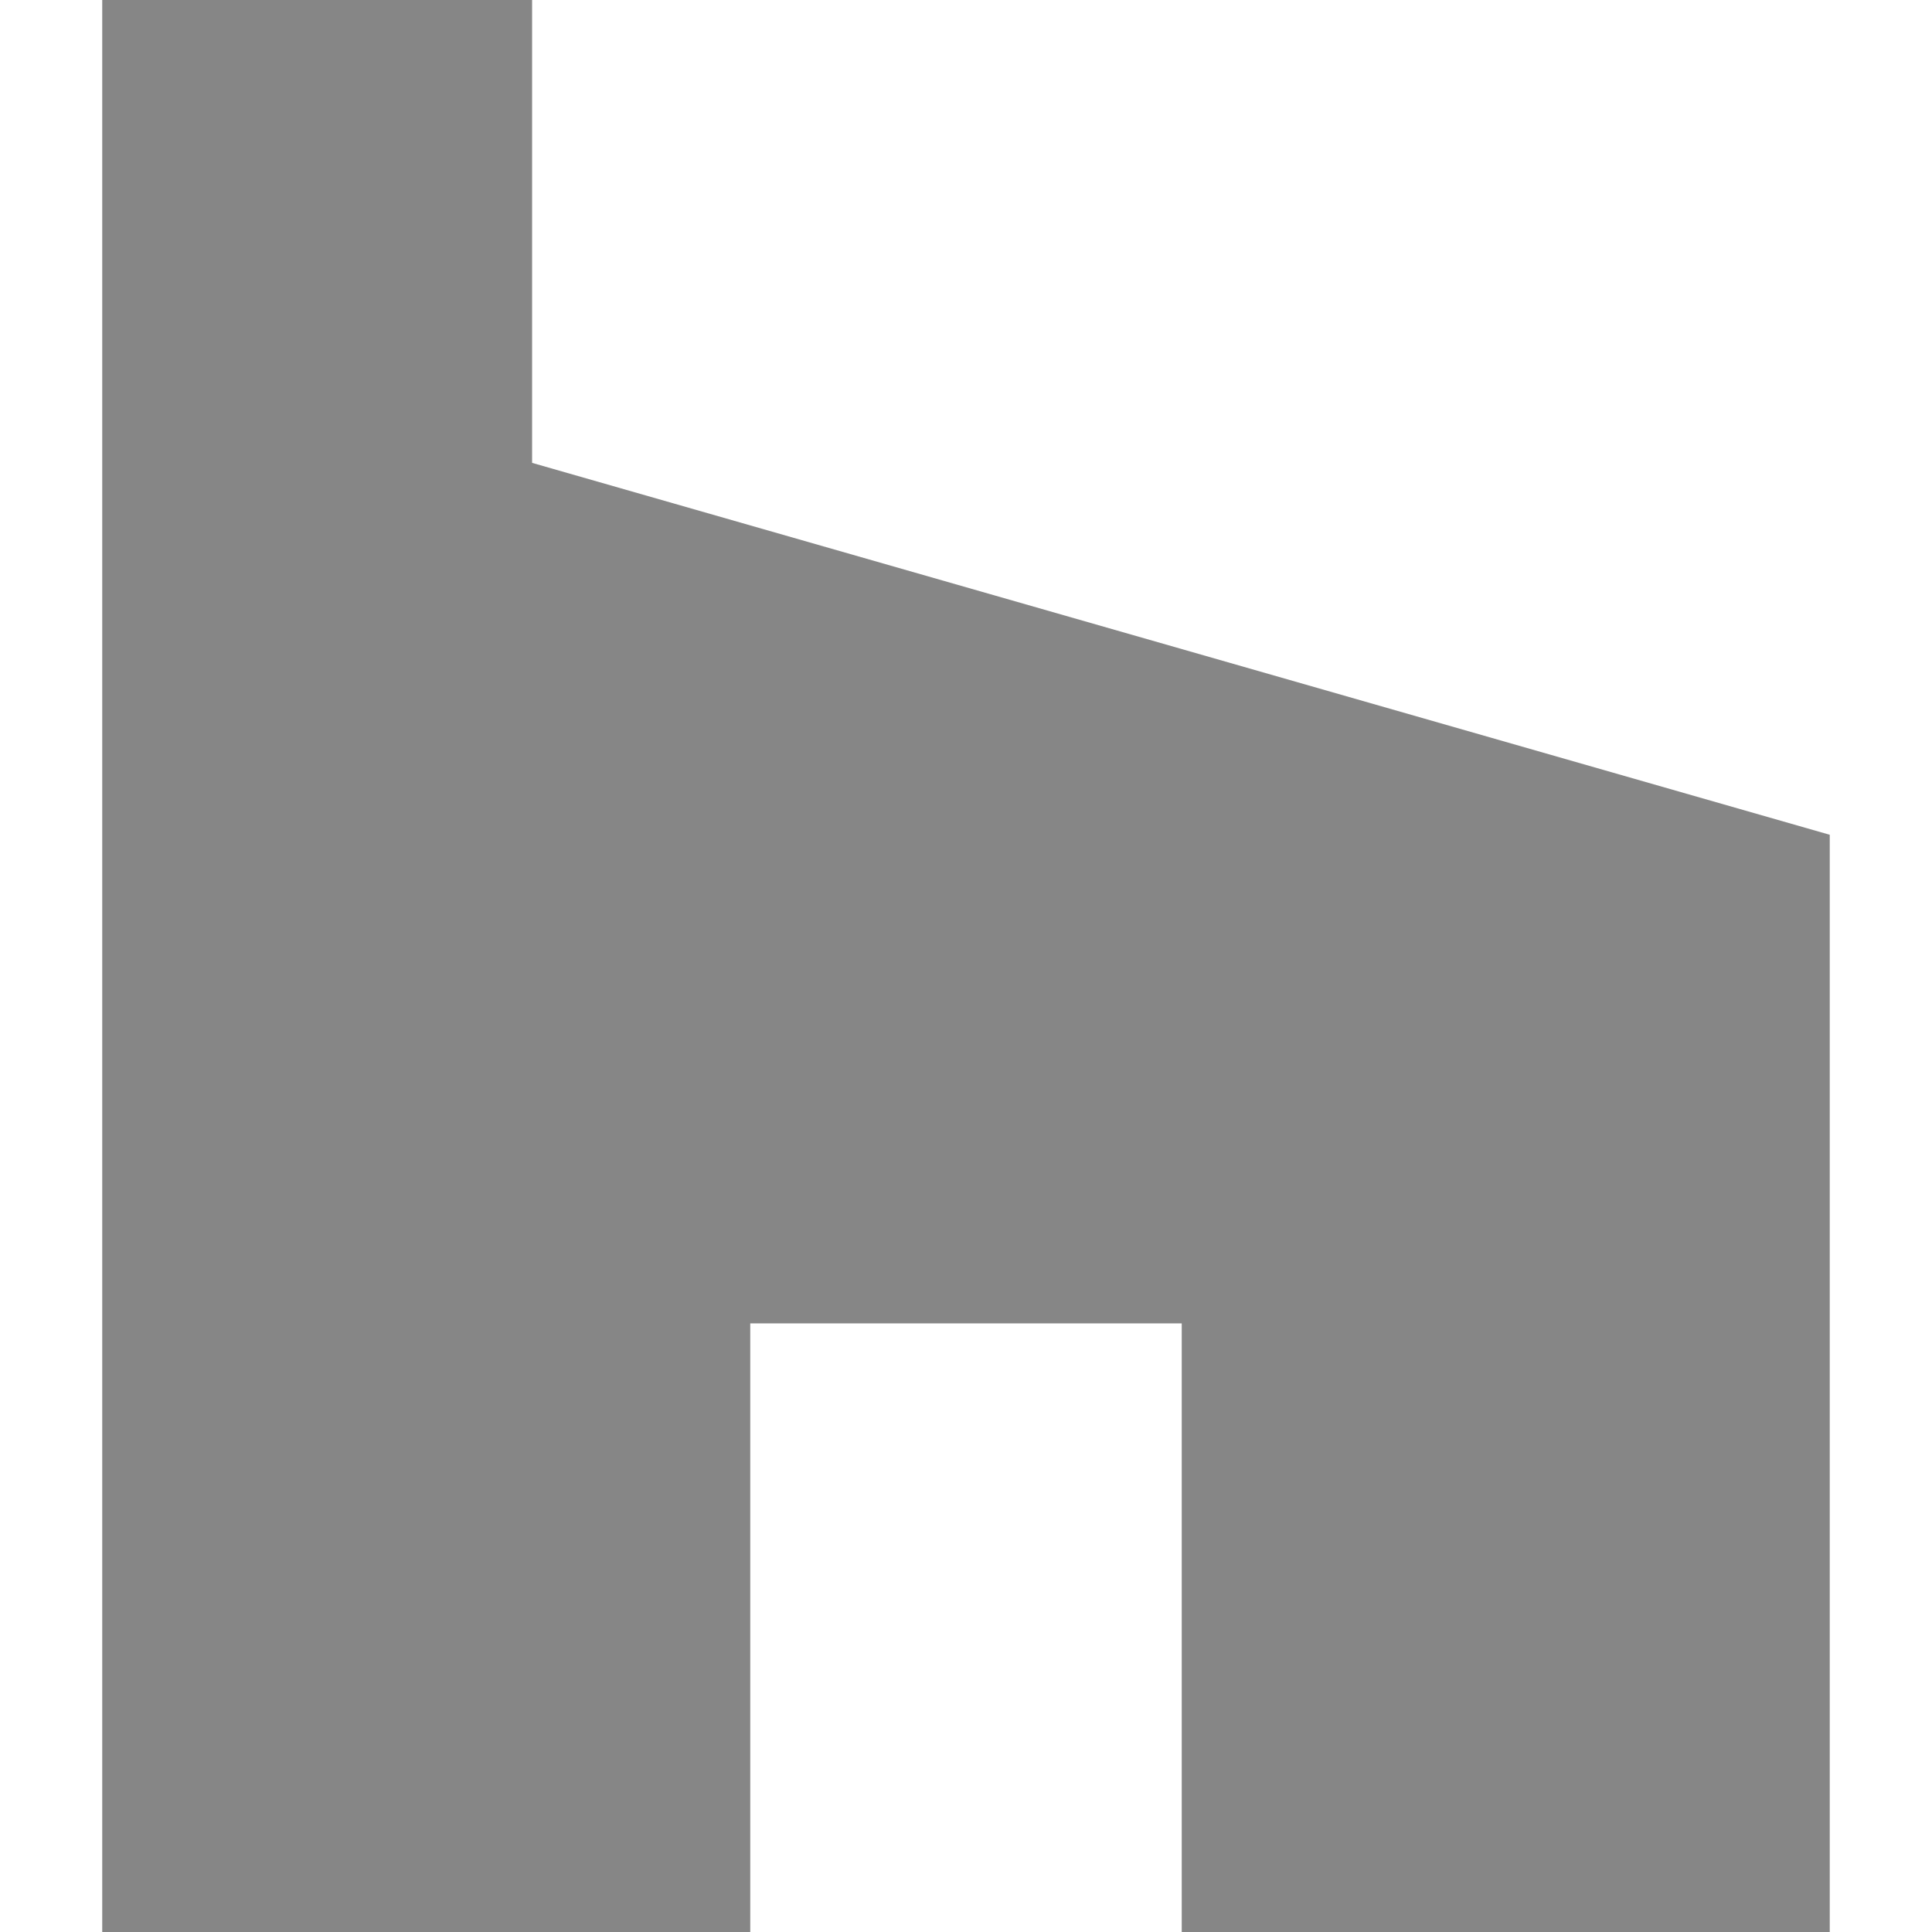
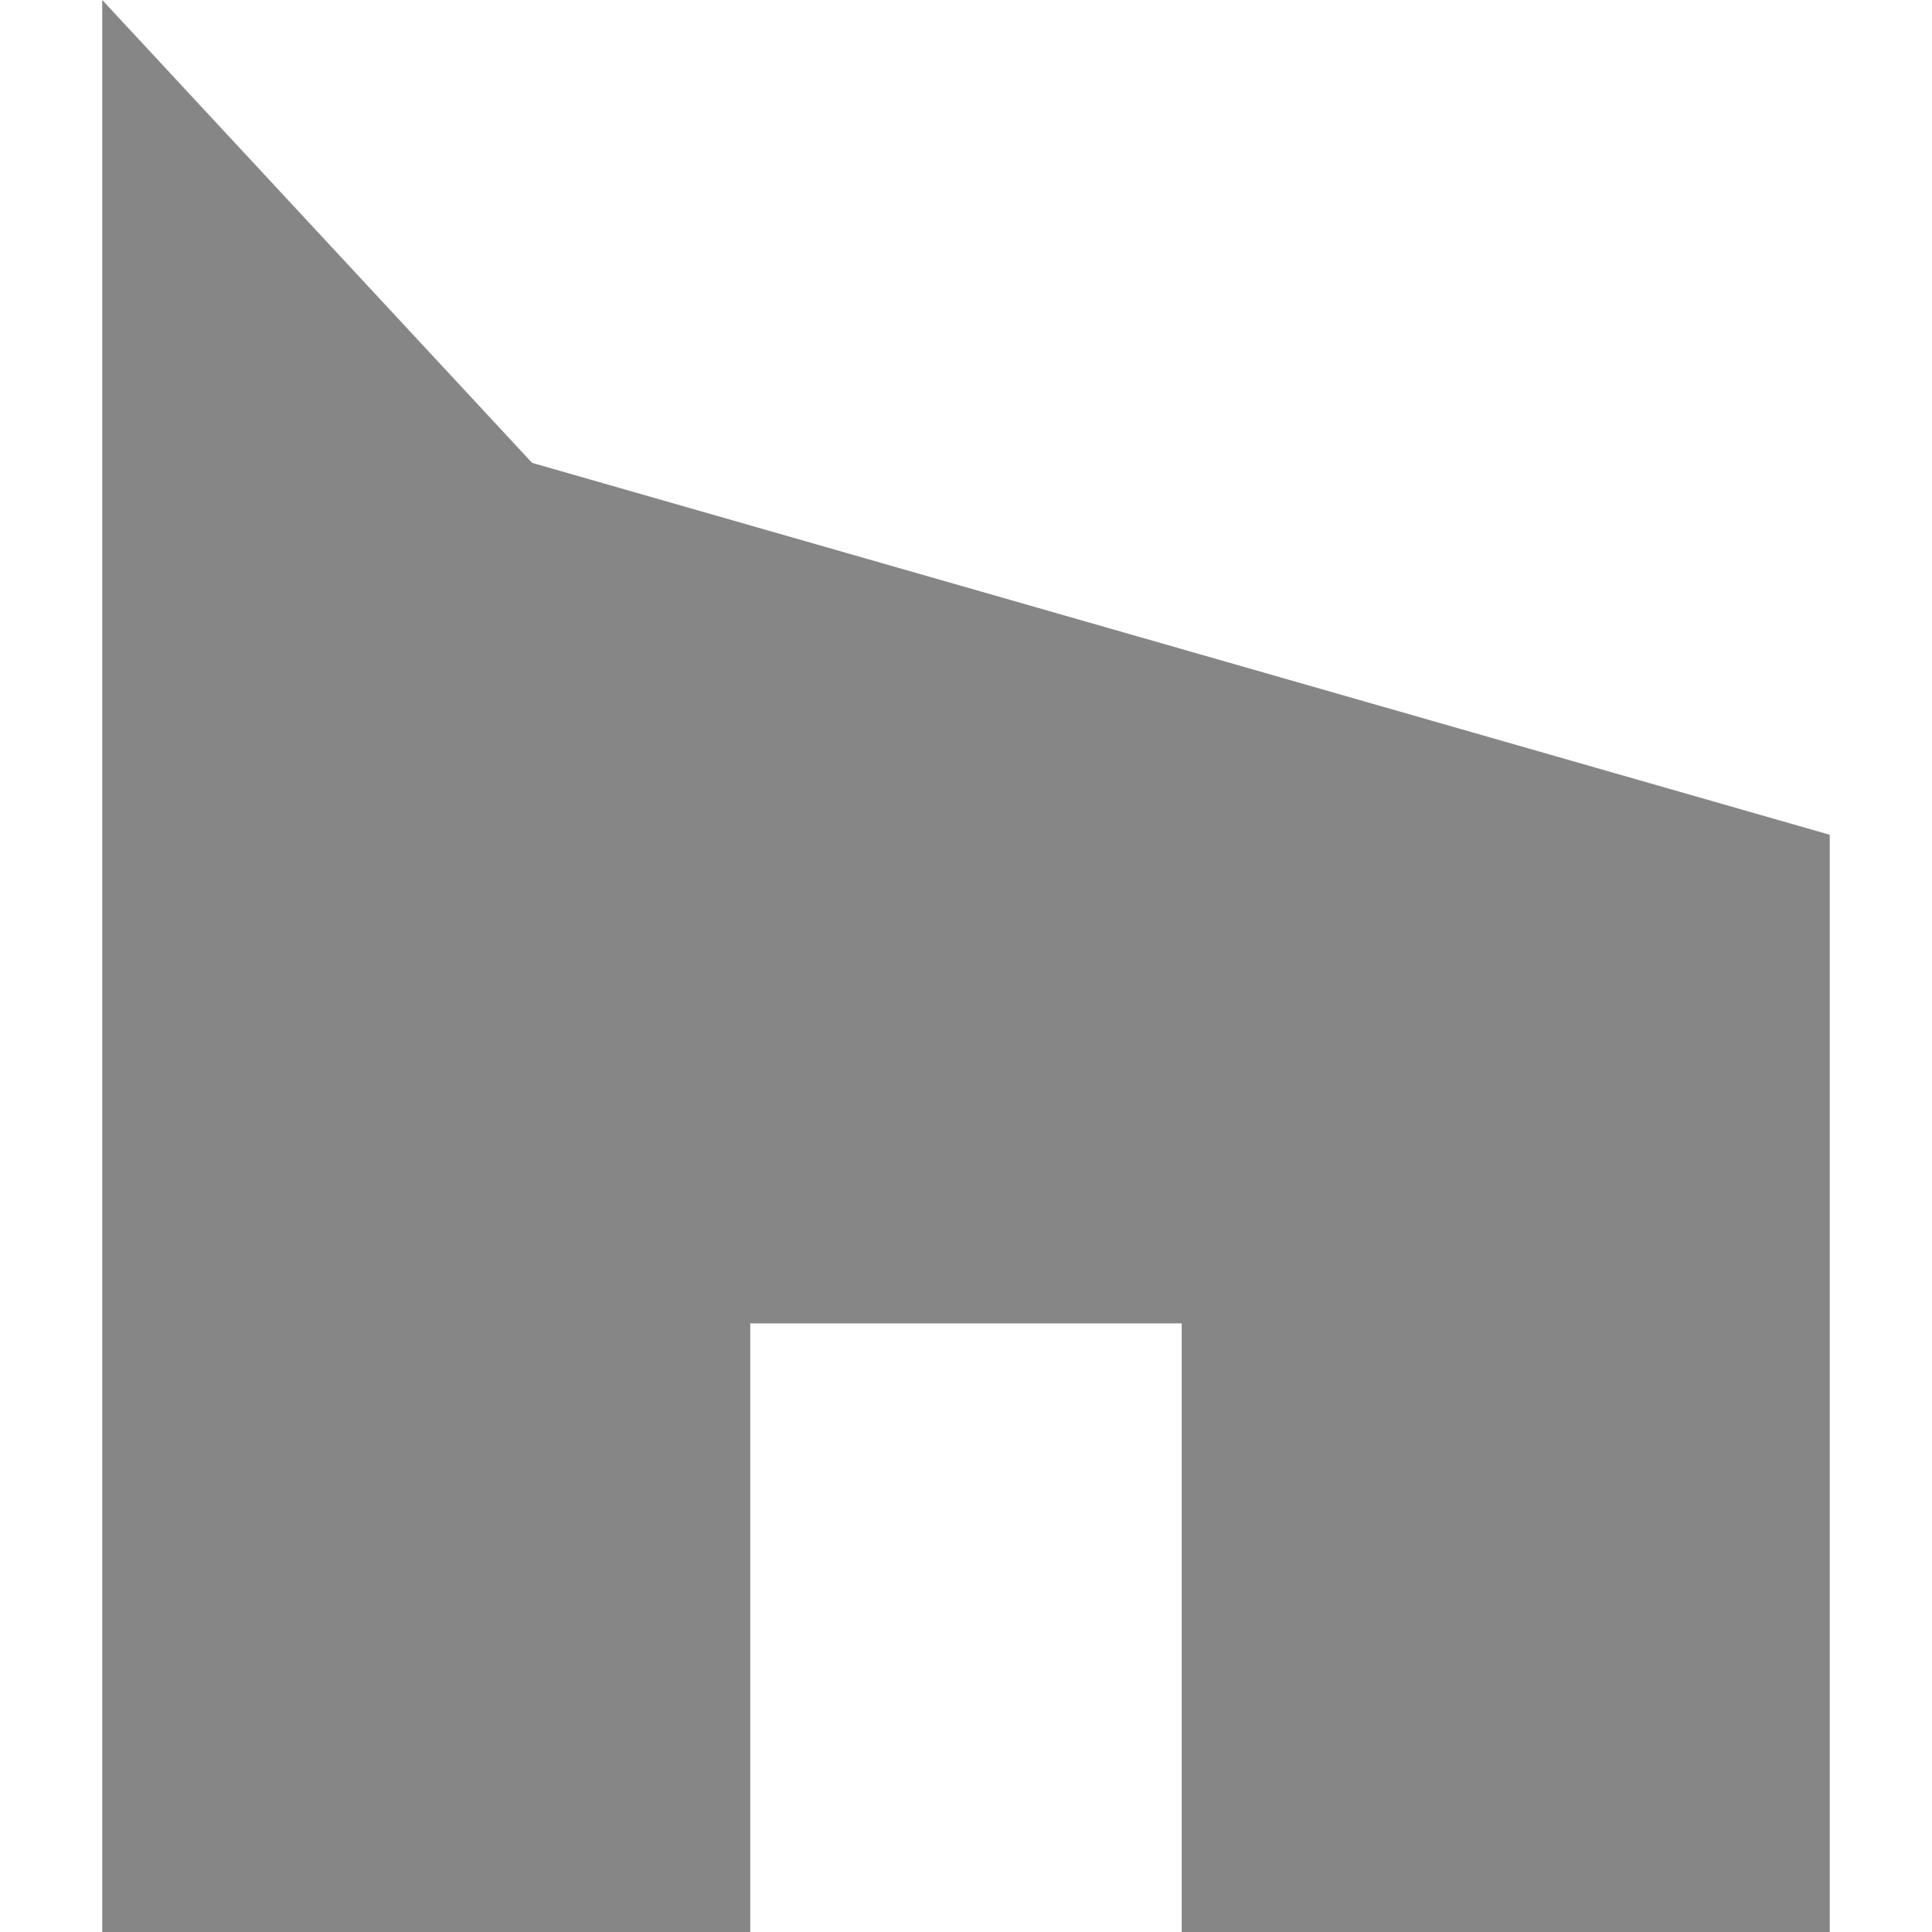
<svg xmlns="http://www.w3.org/2000/svg" width="100%" height="100%" viewBox="0 0 800 800" version="1.1" xml:space="preserve" style="fill-rule:evenodd;clip-rule:evenodd;stroke-linejoin:round;stroke-miterlimit:2;">
  <g transform="matrix(33.333,0,0,33.333,0,0)">
-     <path d="M1.27,0L1.27,24L9.32,24L9.32,16.44L14.68,16.44L14.68,24L22.73,24L22.73,10.37L6.61,5.75L6.61,0L1.27,0Z" style="fill:rgb(134,134,134);fill-rule:nonzero;" />
+     <path d="M1.27,0L1.27,24L9.32,24L9.32,16.44L14.68,16.44L14.68,24L22.73,24L22.73,10.37L6.61,5.75L1.27,0Z" style="fill:rgb(134,134,134);fill-rule:nonzero;" />
  </g>
</svg>